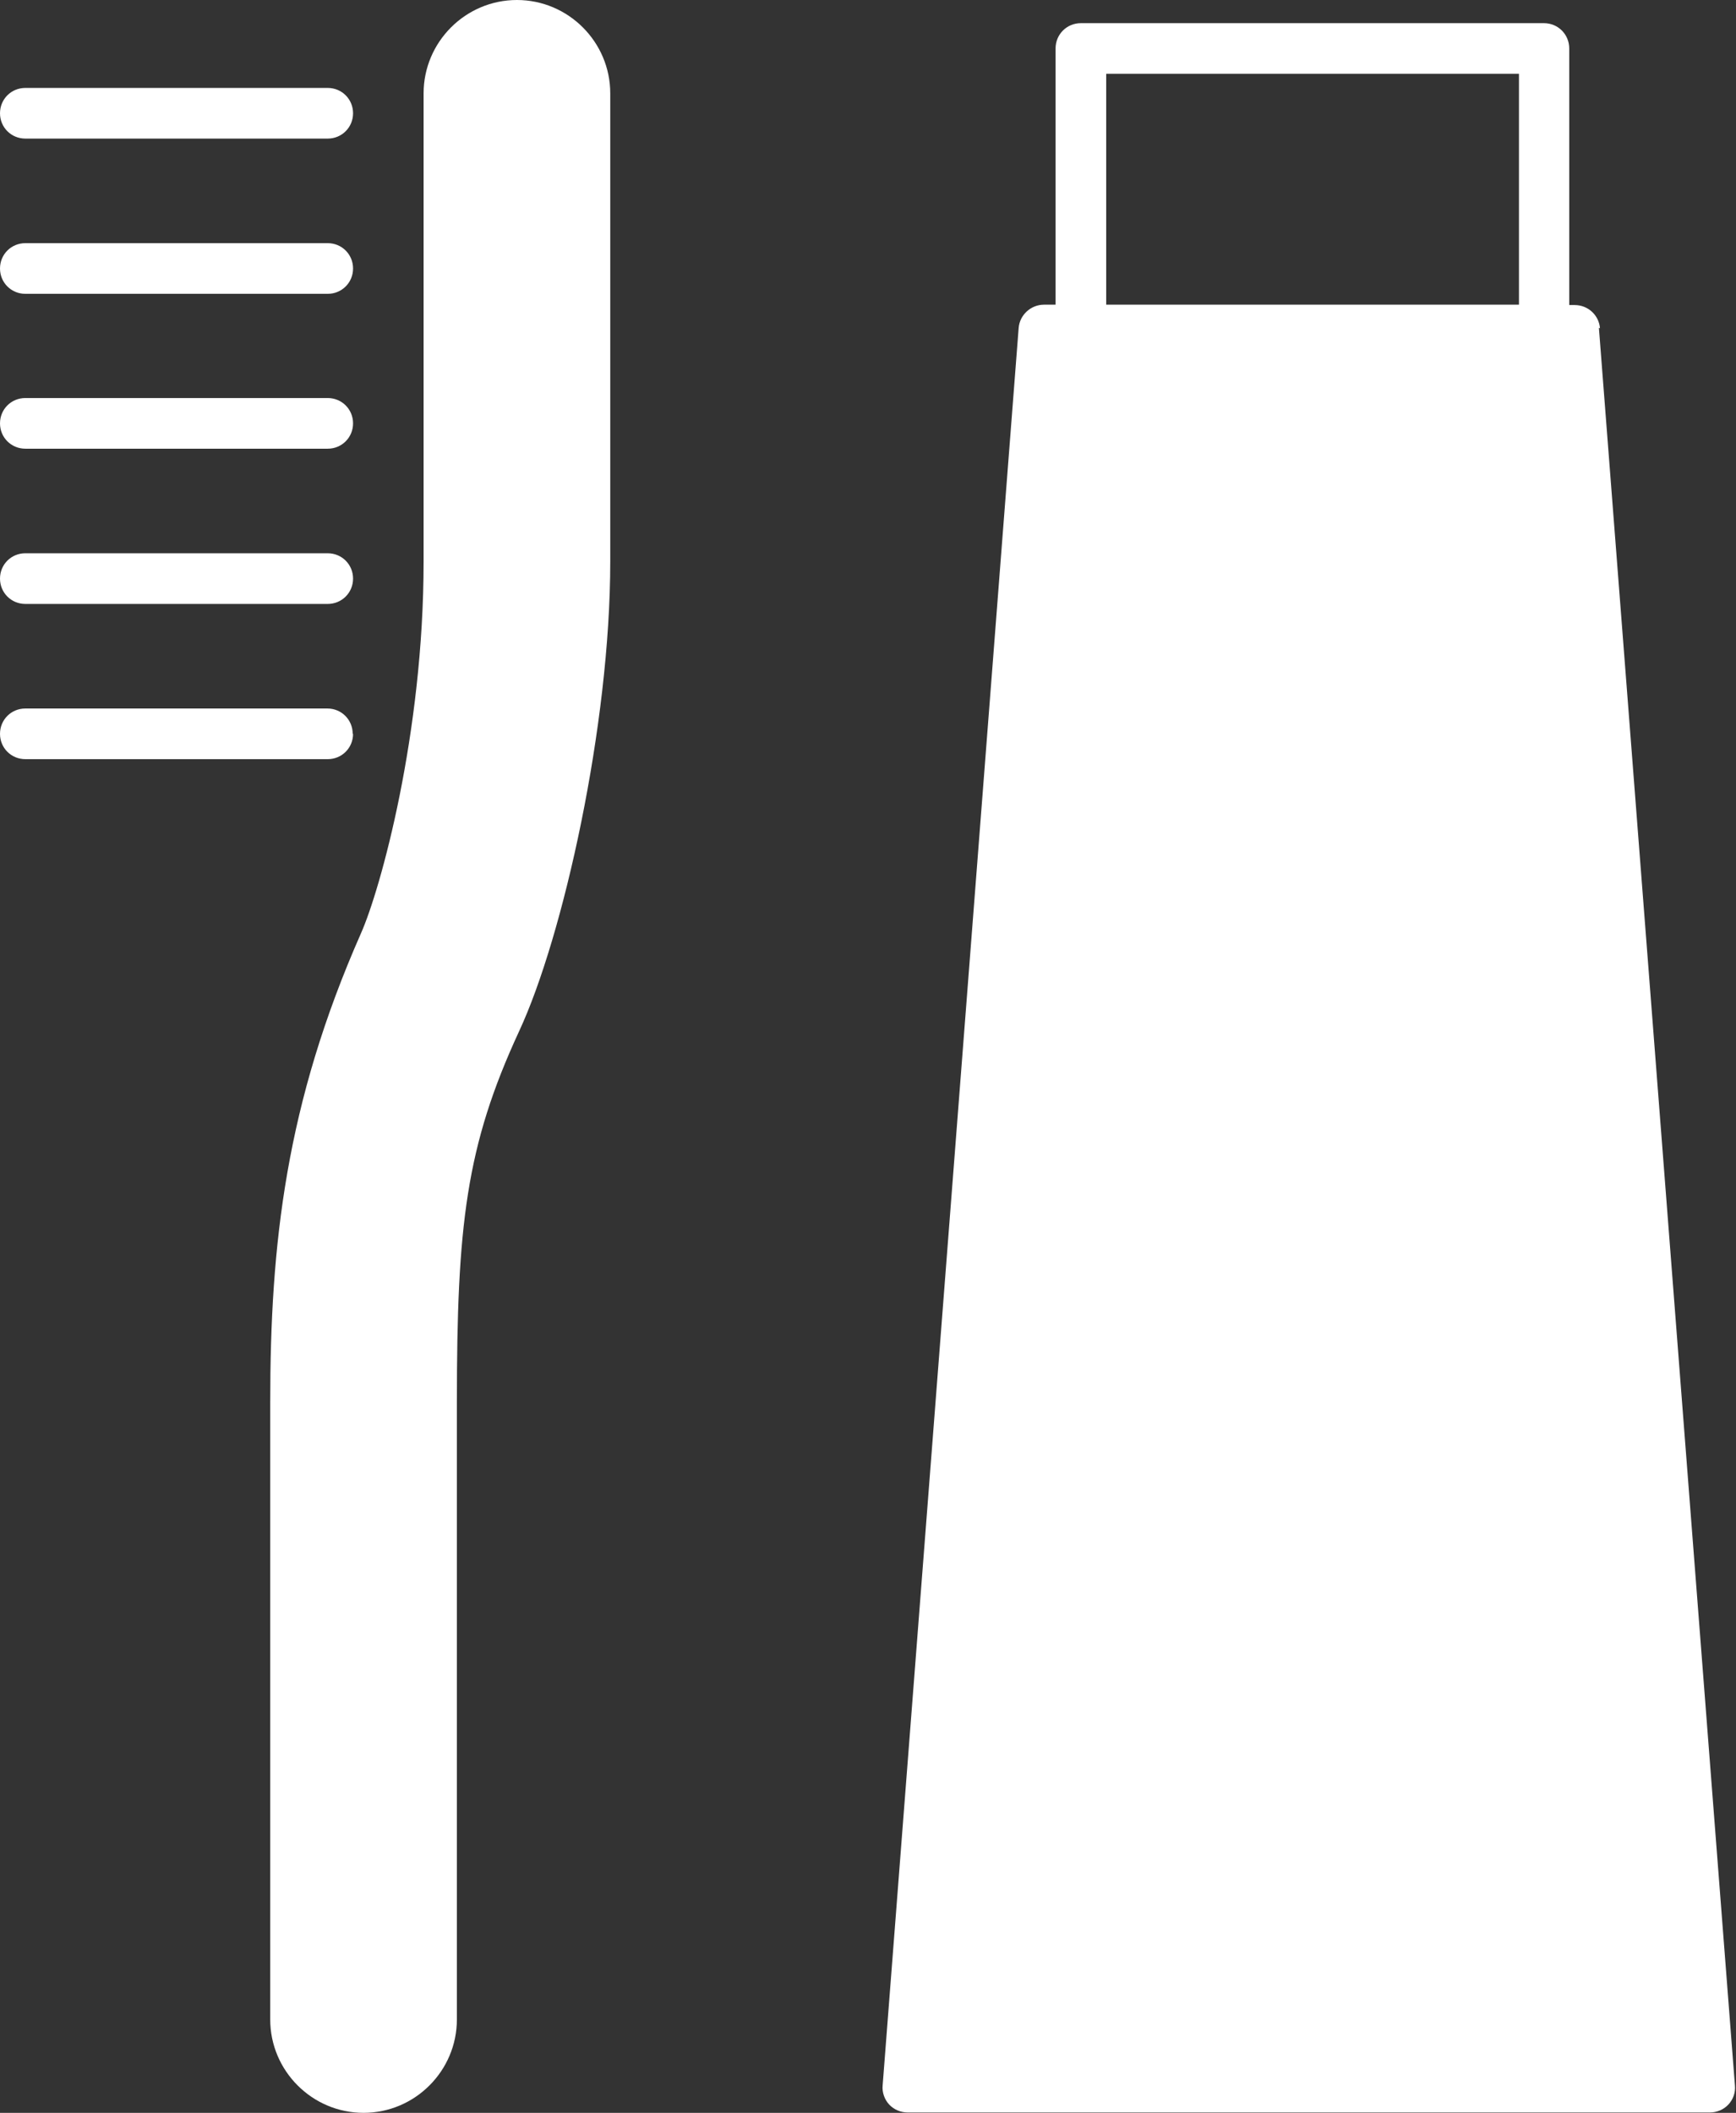
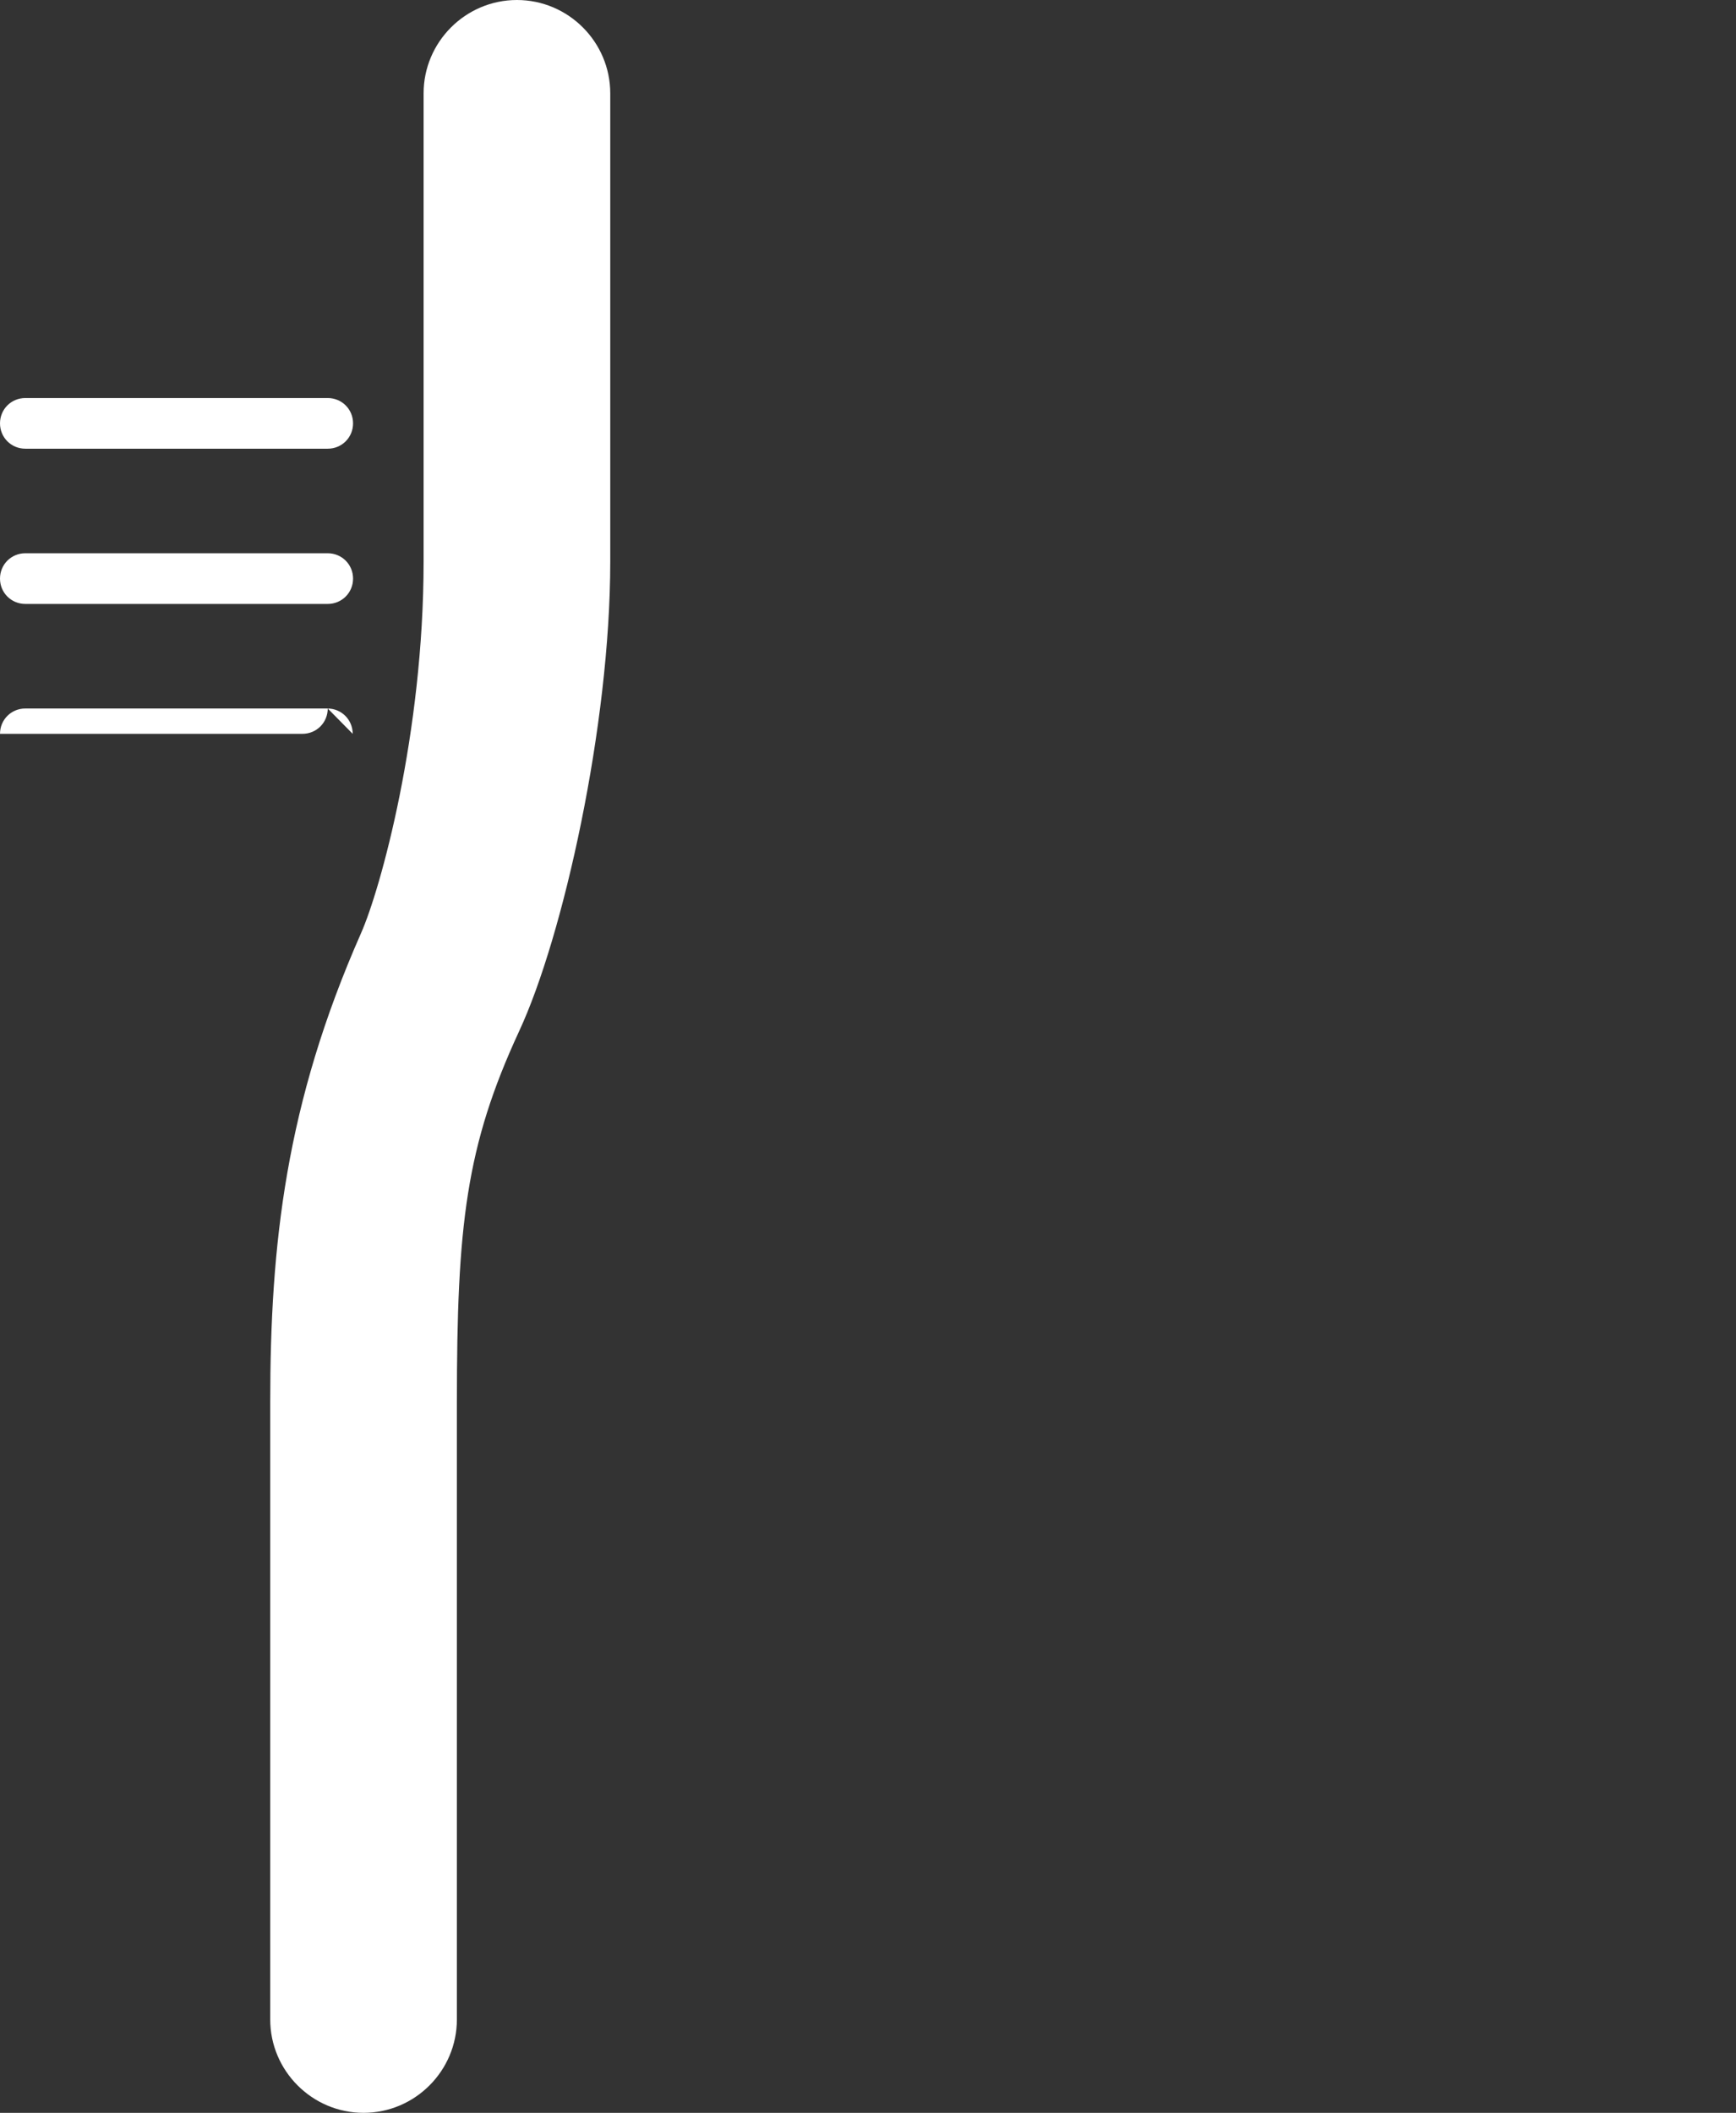
<svg xmlns="http://www.w3.org/2000/svg" id="_レイヤー_2" viewBox="0 0 47.99 58.39">
  <rect x="0" y="0" width="47.99" height="58.39" fill="#333333" stroke="none" />
  <defs>
    <style>.cls-1{fill:#fff;}</style>
  </defs>
  <g id="_1">
-     <path class="cls-1" d="M.7,3.83h8.36c.39,0,.7-.31.7-.7s-.31-.7-.7-.7H.7c-.39,0-.7.31-.7.7s.31.7.7.7Z" />
-     <path class="cls-1" d="M.7,8.12h8.36c.39,0,.7-.31.7-.7s-.31-.7-.7-.7H.7c-.39,0-.7.31-.7.7s.31.7.7.7Z" />
    <path class="cls-1" d="M.7,12.4h8.36c.39,0,.7-.31.7-.7s-.31-.7-.7-.7H.7c-.39,0-.7.31-.7.7s.31.7.7.7Z" />
    <path class="cls-1" d="M.7,16.69h8.36c.39,0,.7-.31.7-.7s-.31-.7-.7-.7H.7c-.39,0-.7.31-.7.7s.31.7.7.7Z" />
-     <path class="cls-1" d="M9.75,20.28c0-.39-.31-.7-.7-.7H.7c-.39,0-.7.31-.7.7s.31.7.7.7h8.36c.39,0,.7-.31.7-.7Z" />
+     <path class="cls-1" d="M9.75,20.28c0-.39-.31-.7-.7-.7H.7c-.39,0-.7.31-.7.7h8.36c.39,0,.7-.31.7-.7Z" />
    <path class="cls-1" d="M14.29,0c-1.42,0-2.58,1.16-2.58,2.58v12.94c0,4.76-1.19,9.05-1.73,10.27-2.08,4.71-2.51,8.59-2.51,12.97v17.05c0,1.42,1.16,2.58,2.58,2.58s2.58-1.16,2.58-2.58v-17.05c0-4.91.25-7.08,1.72-10.26,1.22-2.62,2.52-8.46,2.52-12.98V2.58c0-1.42-1.16-2.58-2.58-2.58Z" />
-     <path class="cls-1" d="M44.23,9.07c-.03-.36-.33-.64-.7-.64h-.15V1.34c0-.39-.31-.7-.7-.7h-12.8c-.39,0-.7.31-.7.7v7.08h-.32c-.36,0-.67.28-.7.64l-3.76,48.57c-.02.19.05.39.18.53.13.14.32.22.51.22h22.18c.19,0,.38-.08.51-.22.13-.14.2-.33.18-.53l-3.76-48.57ZM41.99,8.42h-11.41V2.04h11.41v6.39Z" />
  </g>
</svg>